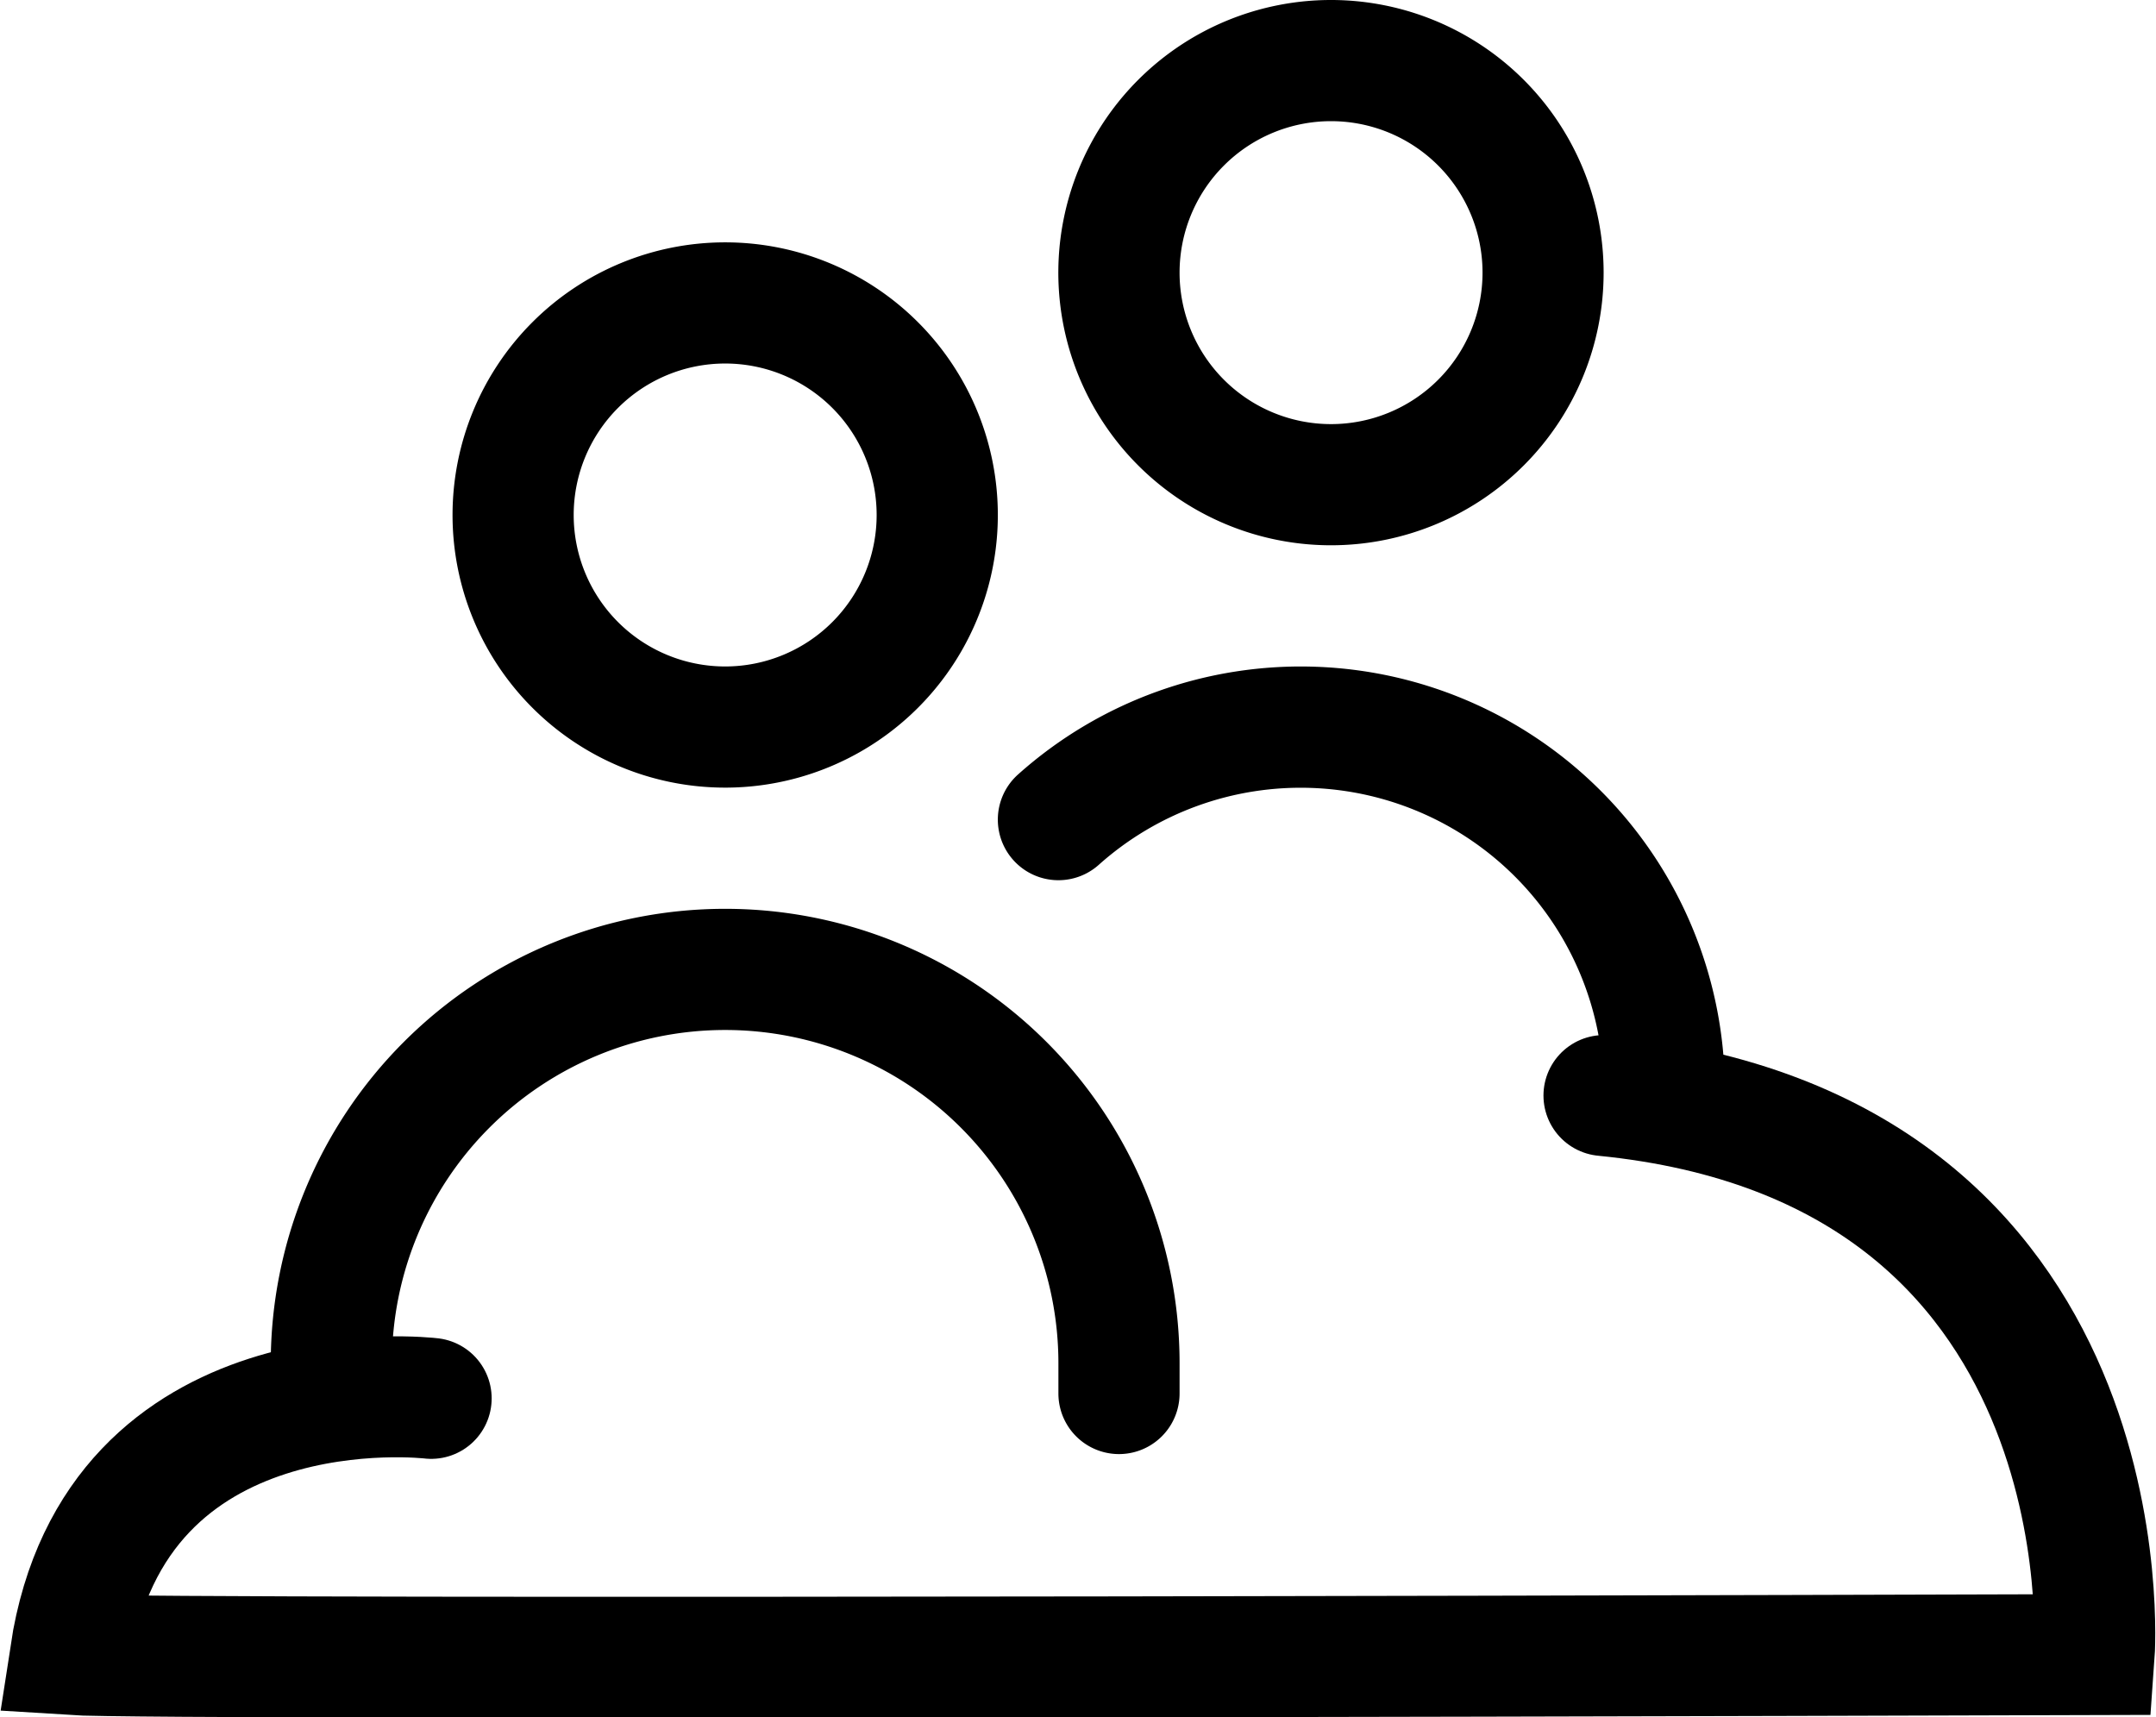
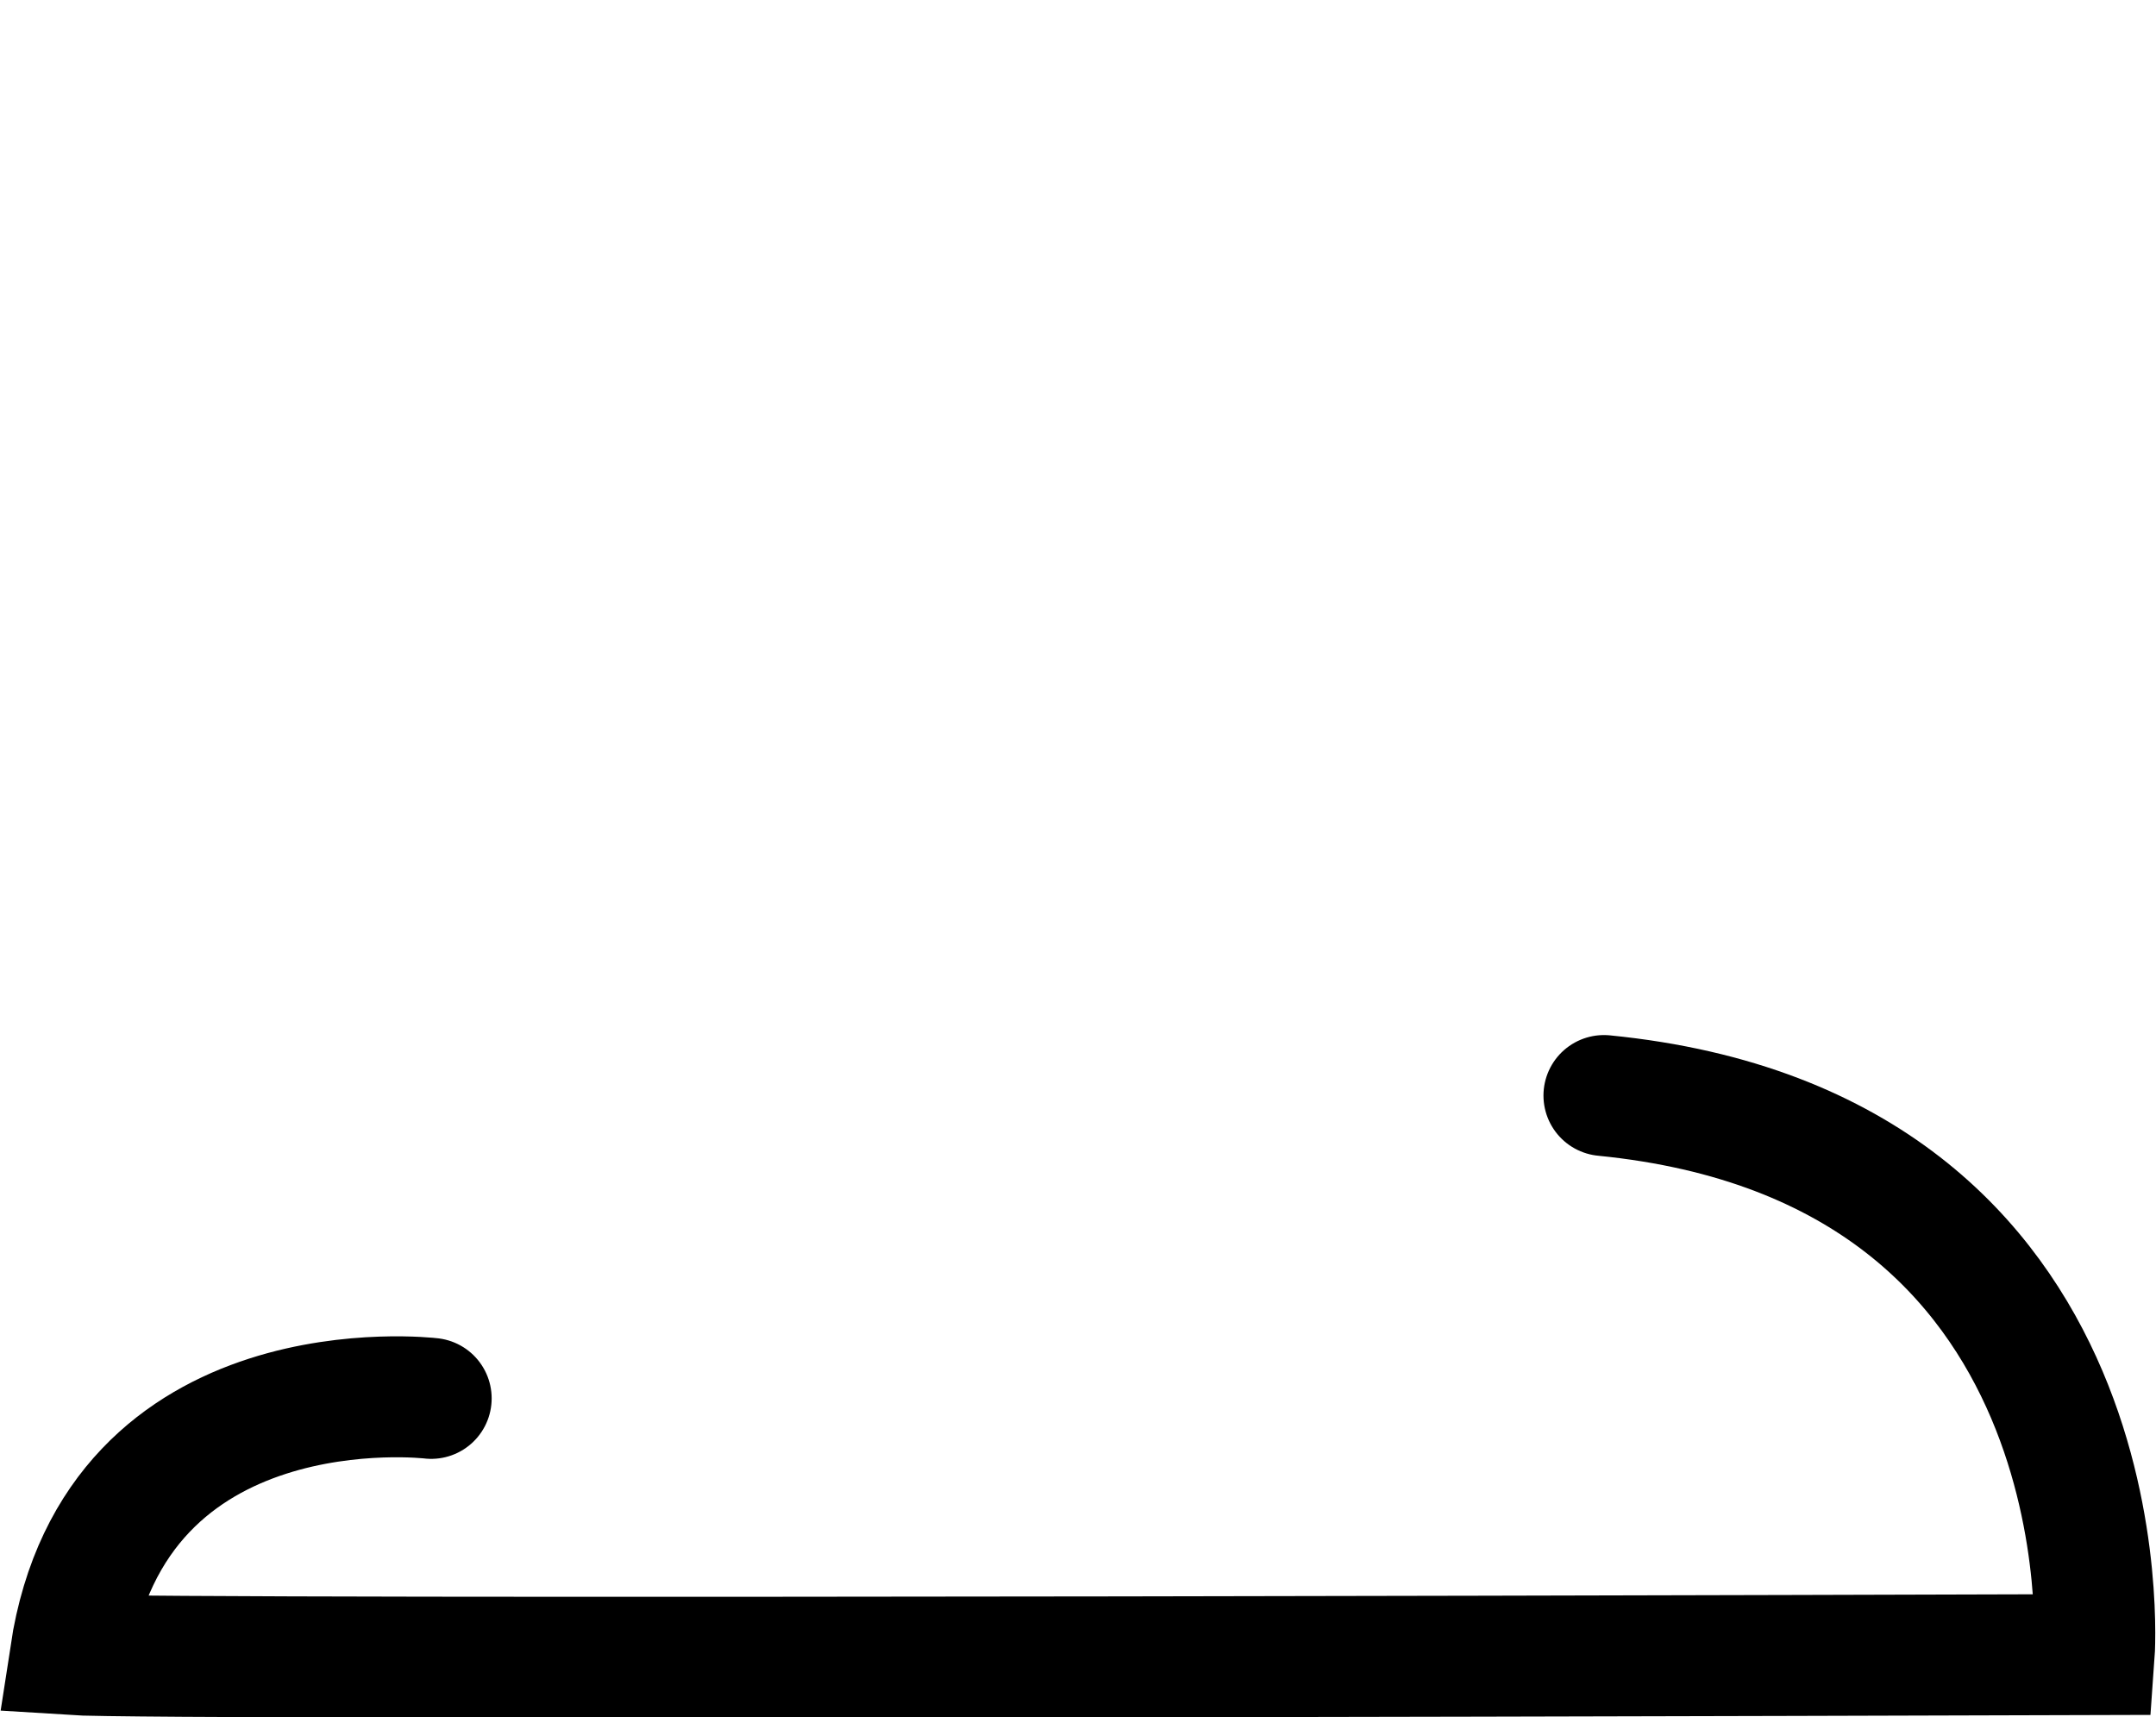
<svg xmlns="http://www.w3.org/2000/svg" width="89.128" height="70.998" viewBox="0 0 89.128 70.998">
  <g id="Group_1146" data-name="Group 1146" transform="translate(-1337.027 -654.667)">
-     <path id="fi-rr-users" d="M18.785,32.561A11.271,11.271,0,1,1,30.057,21.29,11.271,11.271,0,0,1,18.785,32.561Zm0-17.533a6.262,6.262,0,1,0,6.262,6.262A6.262,6.262,0,0,0,18.785,15.028Zm18.785,42.58V56.356A18.785,18.785,0,0,0,0,56.356v1.252a2.5,2.5,0,0,0,5.009,0V56.356a13.776,13.776,0,0,1,27.552,0v1.252a2.5,2.5,0,0,0,5.009,0ZM60.113,45.085A17.533,17.533,0,0,0,30.891,32.018a2.5,2.5,0,1,0,3.341,3.732A12.524,12.524,0,0,1,55.1,45.085a2.5,2.5,0,0,0,5.009,0ZM43.832,22.542A11.271,11.271,0,1,1,55.1,11.271,11.271,11.271,0,0,1,43.832,22.542Zm0-17.533a6.262,6.262,0,1,0,6.262,6.262A6.262,6.262,0,0,0,43.832,5.009Z" transform="translate(1348.22 654.667)" />
    <path id="Path_2645" data-name="Path 2645" d="M1213.852,712.477s-13.066-1.566-14.917,10.592c3.807.251,83.666,0,83.666,0s1.53-20.958-20.268-23.112" transform="translate(141)" fill="none" stroke="#000" stroke-linecap="round" stroke-width="5" />
  </g>
</svg>